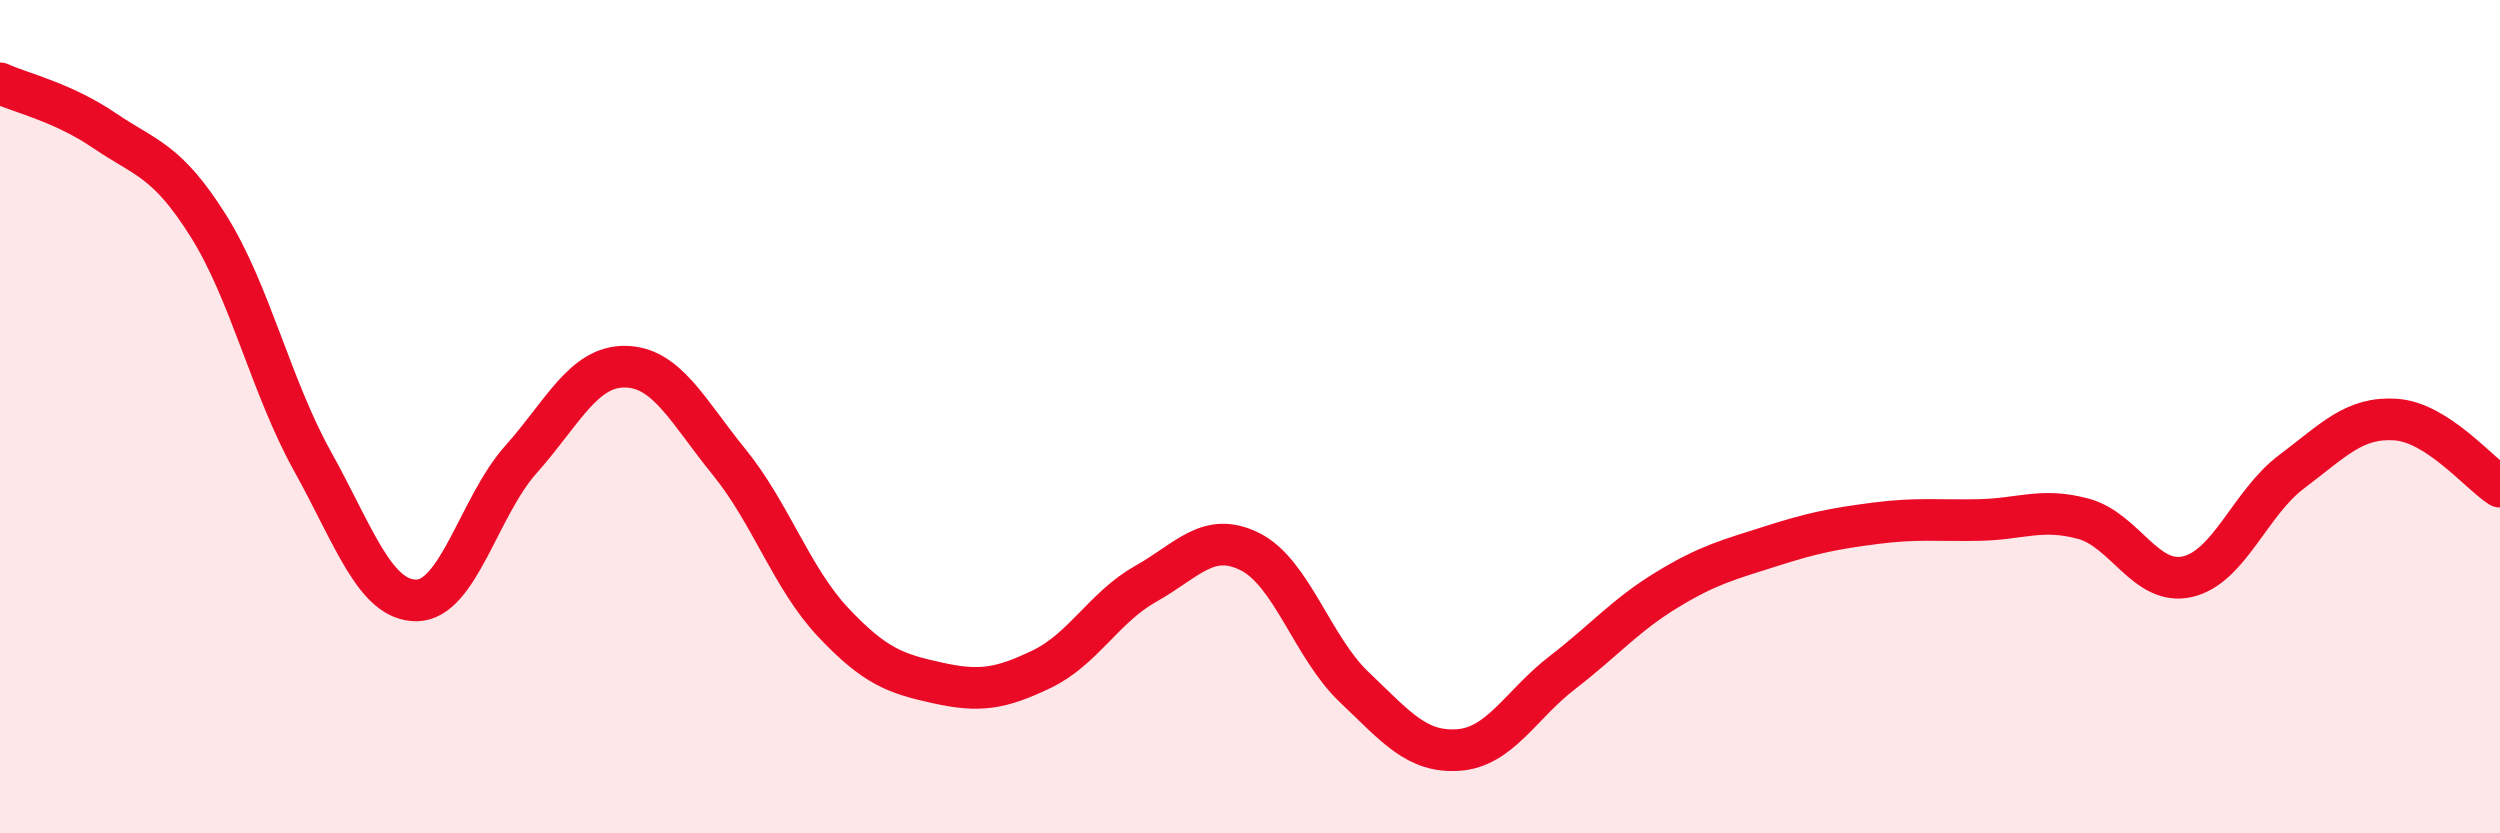
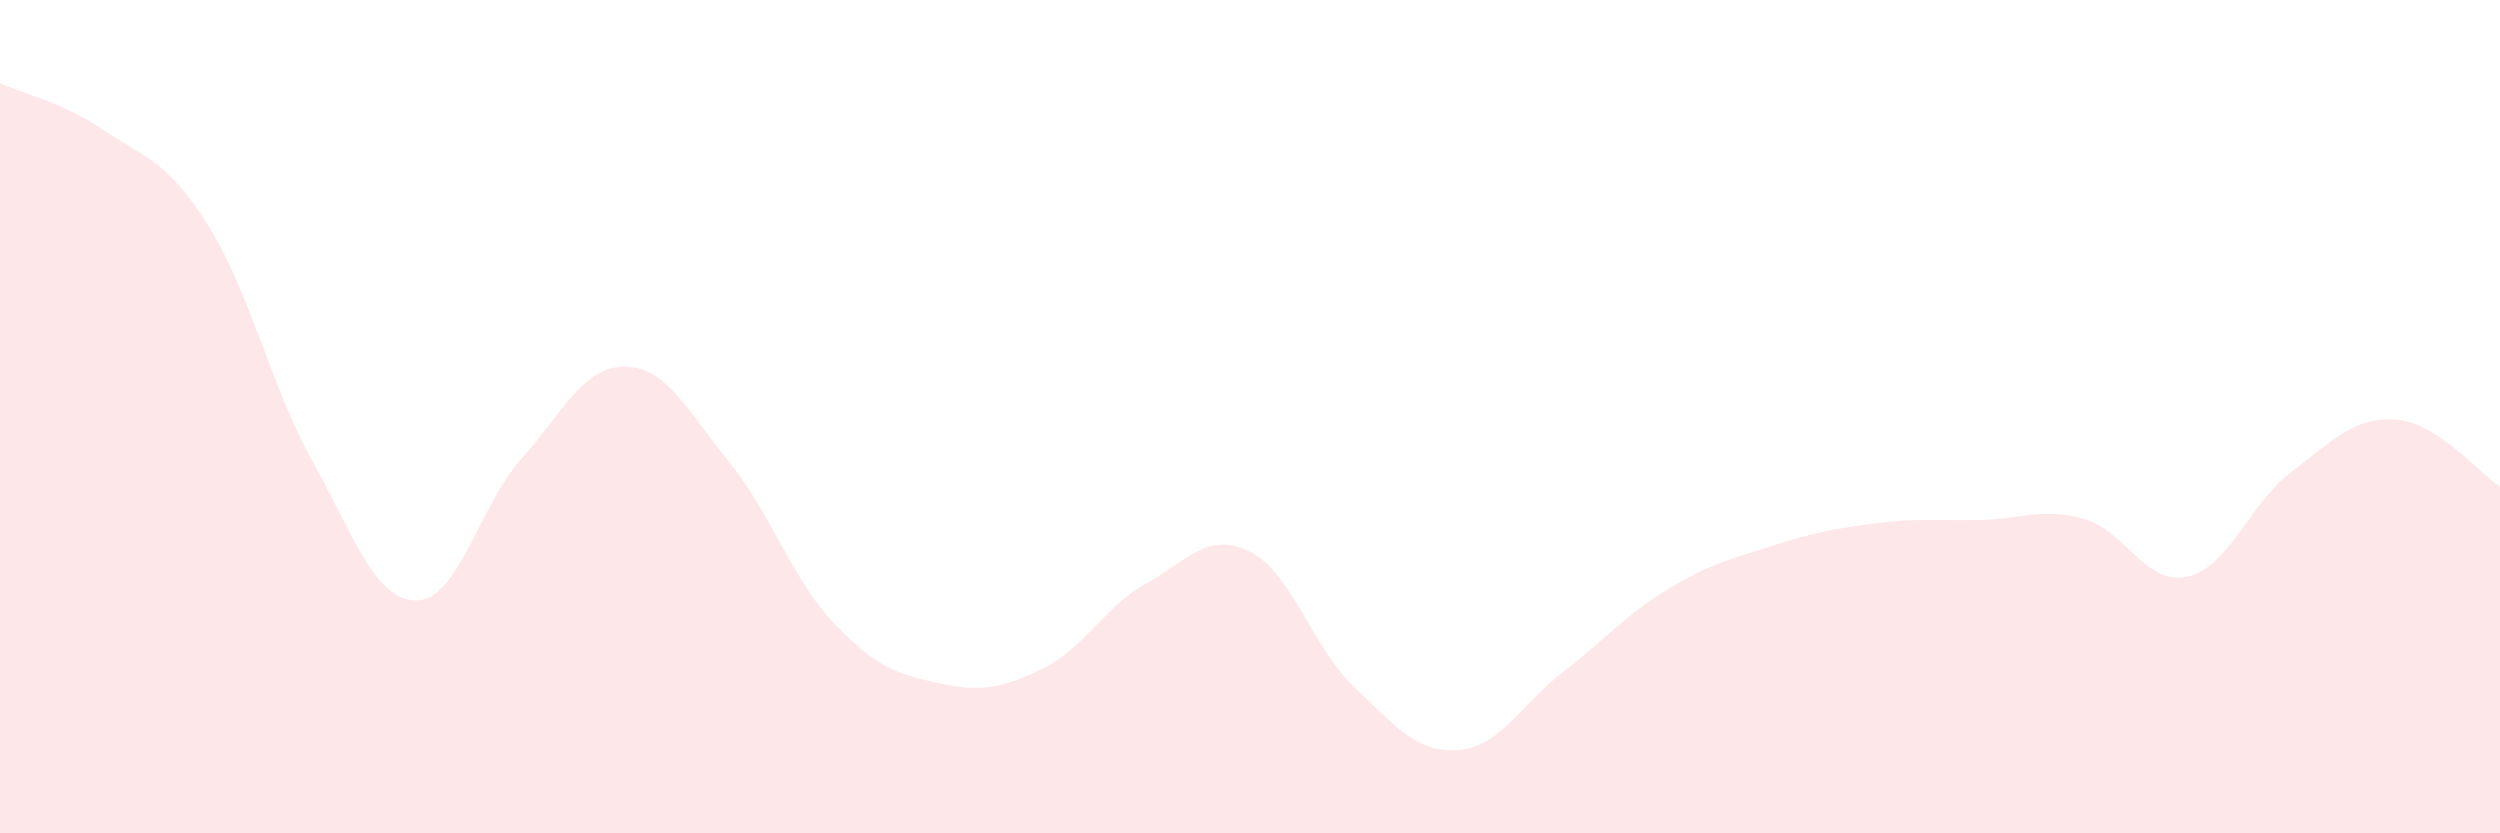
<svg xmlns="http://www.w3.org/2000/svg" width="60" height="20" viewBox="0 0 60 20">
  <path d="M 0,2 C 0.5,2.23 1.5,2.45 2.5,3.13 C 3.5,3.81 4,3.83 5,5.42 C 6,7.01 6.5,9.27 7.5,11.07 C 8.5,12.87 9,14.42 10,14.41 C 11,14.4 11.5,12.15 12.5,11.03 C 13.5,9.91 14,8.79 15,8.8 C 16,8.81 16.5,9.86 17.5,11.09 C 18.5,12.32 19,13.88 20,14.94 C 21,16 21.5,16.17 22.5,16.39 C 23.5,16.61 24,16.54 25,16.06 C 26,15.58 26.5,14.57 27.5,14.01 C 28.5,13.45 29,12.74 30,13.24 C 31,13.74 31.5,15.54 32.5,16.49 C 33.5,17.44 34,18.07 35,18 C 36,17.93 36.5,16.91 37.5,16.14 C 38.5,15.37 39,14.77 40,14.16 C 41,13.55 41.5,13.43 42.5,13.11 C 43.5,12.79 44,12.69 45,12.56 C 46,12.43 46.5,12.5 47.5,12.48 C 48.5,12.46 49,12.18 50,12.45 C 51,12.72 51.5,14.07 52.5,13.84 C 53.5,13.61 54,12.07 55,11.32 C 56,10.57 56.5,10 57.5,10.07 C 58.5,10.14 59.5,11.36 60,11.68L60 20L0 20Z" fill="#EB0A25" opacity="0.1" stroke-linecap="round" stroke-linejoin="round" />
-   <path d="M 0,2 C 0.5,2.23 1.5,2.45 2.5,3.13 C 3.5,3.81 4,3.83 5,5.42 C 6,7.01 6.5,9.27 7.5,11.07 C 8.5,12.87 9,14.42 10,14.41 C 11,14.4 11.5,12.15 12.5,11.03 C 13.5,9.91 14,8.79 15,8.8 C 16,8.81 16.5,9.86 17.5,11.09 C 18.5,12.32 19,13.88 20,14.94 C 21,16 21.5,16.17 22.5,16.39 C 23.5,16.61 24,16.54 25,16.06 C 26,15.58 26.5,14.57 27.5,14.01 C 28.5,13.45 29,12.74 30,13.24 C 31,13.74 31.5,15.54 32.5,16.49 C 33.5,17.44 34,18.07 35,18 C 36,17.93 36.5,16.91 37.5,16.14 C 38.5,15.37 39,14.77 40,14.16 C 41,13.55 41.5,13.43 42.5,13.11 C 43.5,12.79 44,12.69 45,12.56 C 46,12.43 46.5,12.5 47.5,12.48 C 48.5,12.46 49,12.18 50,12.45 C 51,12.72 51.5,14.07 52.5,13.84 C 53.5,13.61 54,12.07 55,11.32 C 56,10.57 56.5,10 57.5,10.07 C 58.5,10.14 59.5,11.36 60,11.68" stroke="#EB0A25" stroke-width="1" fill="none" stroke-linecap="round" stroke-linejoin="round" />
</svg>